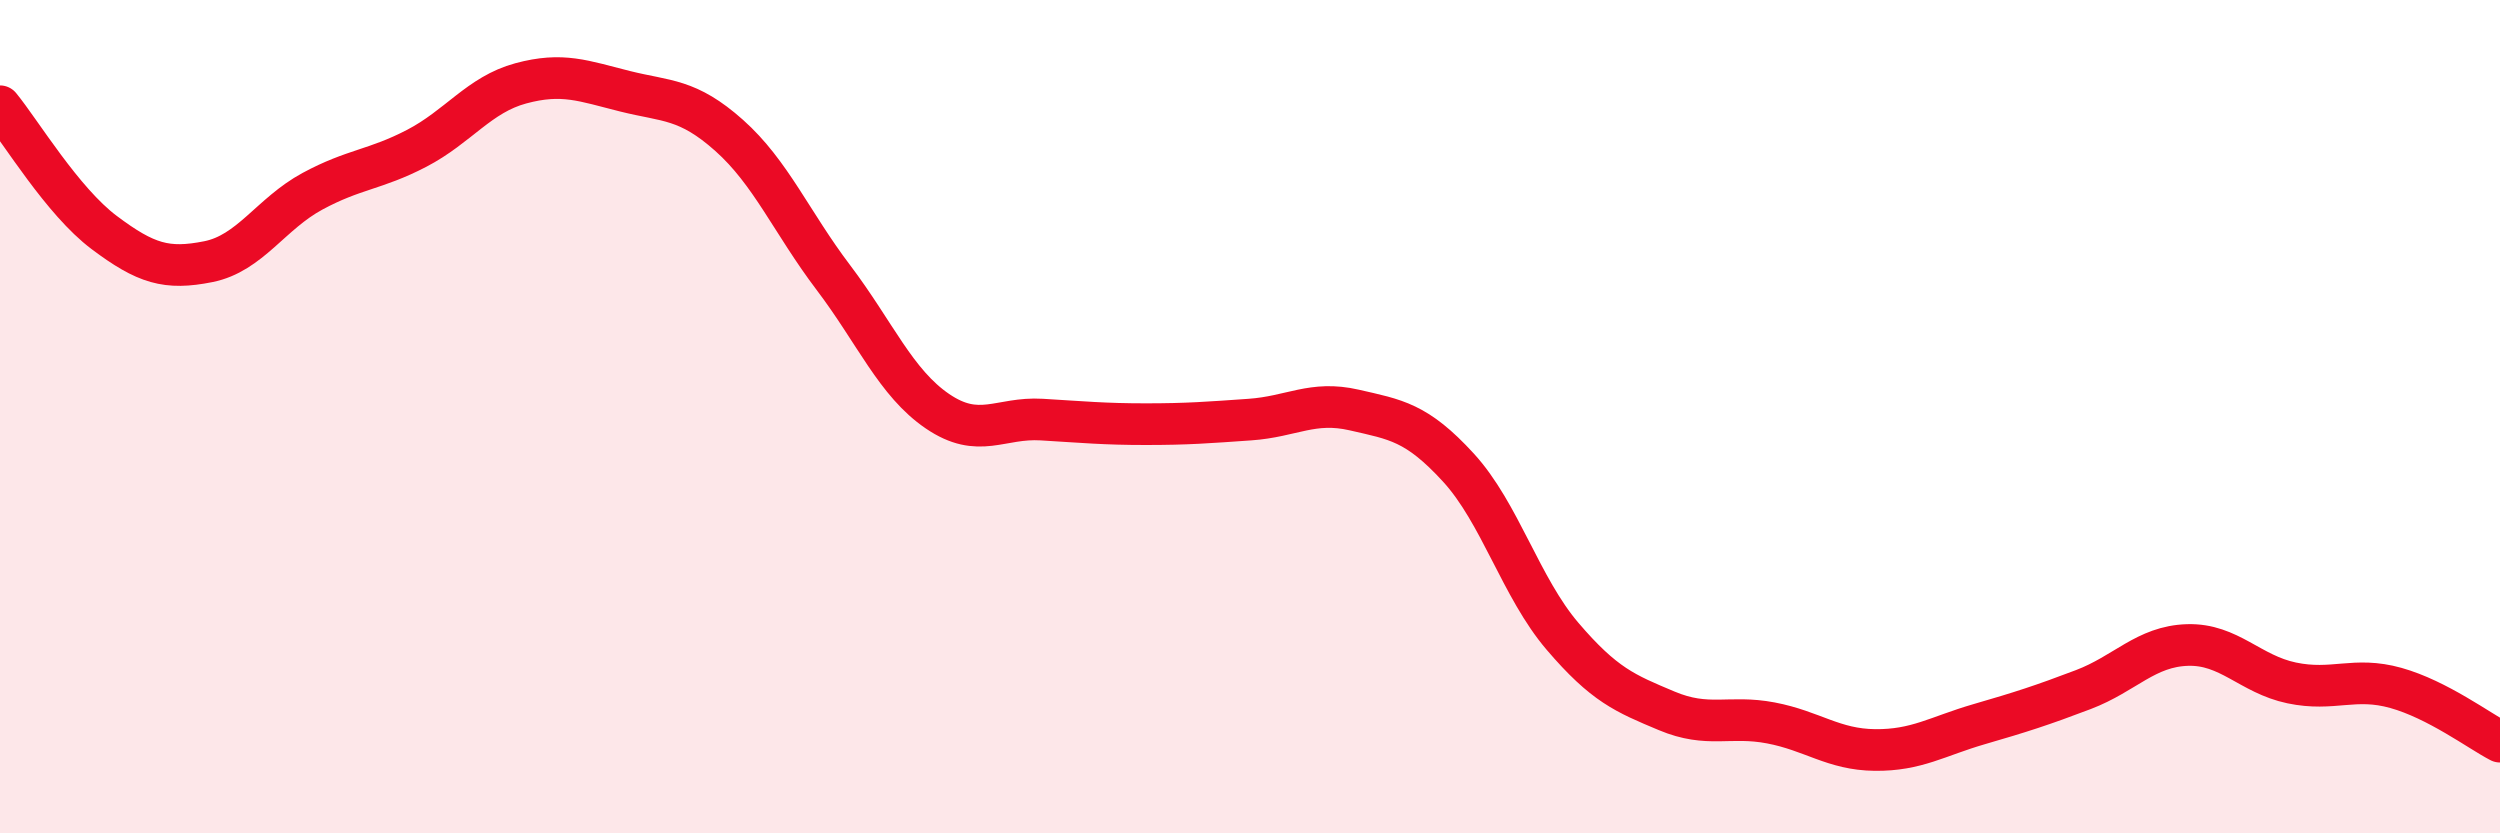
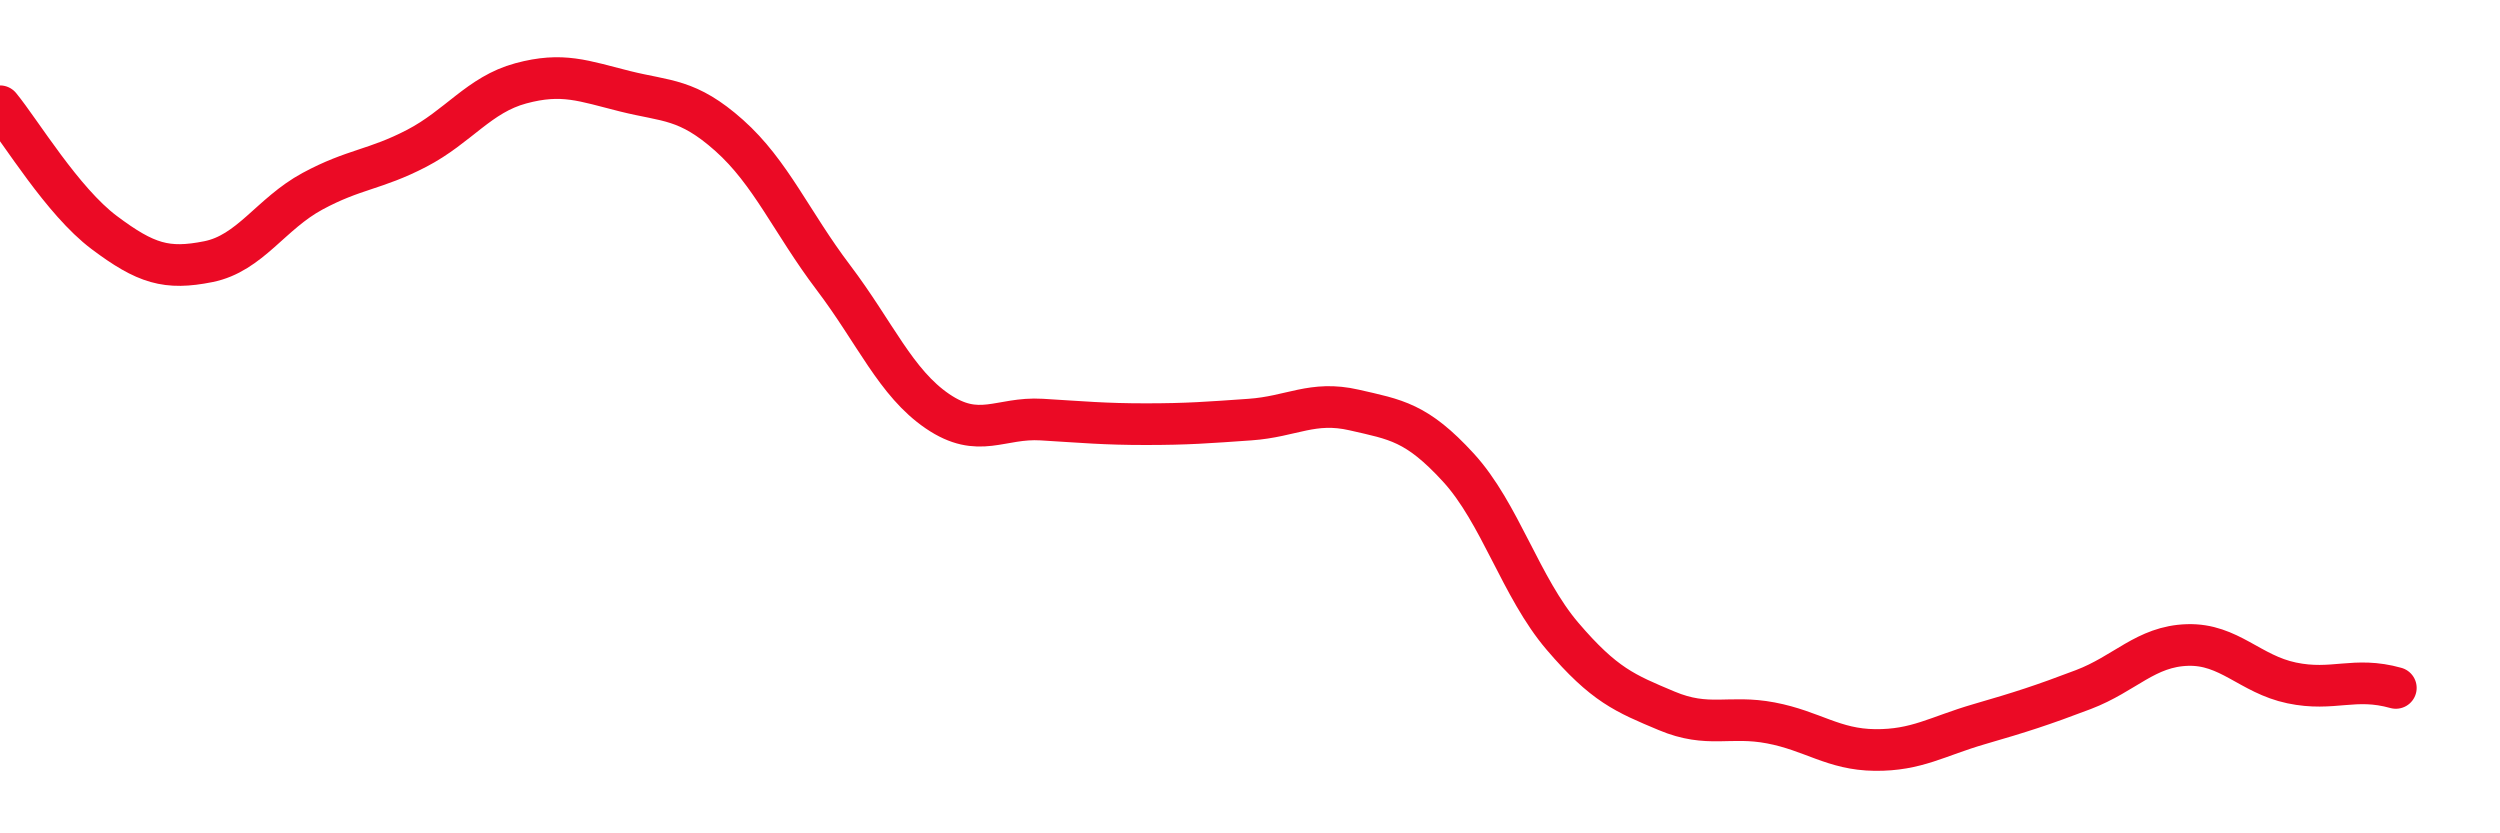
<svg xmlns="http://www.w3.org/2000/svg" width="60" height="20" viewBox="0 0 60 20">
-   <path d="M 0,2.55 C 0.5,3.16 1.5,4.83 2.5,5.58 C 3.5,6.33 4,6.48 5,6.28 C 6,6.08 6.5,5.13 7.5,4.59 C 8.5,4.05 9,4.08 10,3.56 C 11,3.04 11.5,2.27 12.5,2 C 13.5,1.73 14,1.94 15,2.19 C 16,2.44 16.5,2.36 17.5,3.25 C 18.5,4.14 19,5.34 20,6.66 C 21,7.98 21.5,9.19 22.5,9.87 C 23.5,10.55 24,10.01 25,10.07 C 26,10.13 26.5,10.18 27.5,10.18 C 28.5,10.18 29,10.14 30,10.07 C 31,10 31.5,9.61 32.5,9.84 C 33.5,10.07 34,10.13 35,11.22 C 36,12.31 36.5,14.1 37.5,15.27 C 38.5,16.44 39,16.64 40,17.06 C 41,17.48 41.5,17.16 42.5,17.35 C 43.5,17.54 44,17.99 45,18 C 46,18.01 46.5,17.67 47.5,17.38 C 48.5,17.09 49,16.93 50,16.55 C 51,16.17 51.5,15.51 52.5,15.48 C 53.5,15.45 54,16.18 55,16.39 C 56,16.6 56.5,16.23 57.5,16.51 C 58.5,16.79 59.5,17.54 60,17.8L60 20L0 20Z" fill="#EB0A25" opacity="0.1" stroke-linecap="round" stroke-linejoin="round" />
-   <path d="M 0,2.55 C 0.5,3.16 1.5,4.83 2.5,5.58 C 3.5,6.33 4,6.48 5,6.28 C 6,6.08 6.5,5.13 7.5,4.59 C 8.5,4.05 9,4.08 10,3.56 C 11,3.04 11.5,2.27 12.5,2 C 13.5,1.73 14,1.94 15,2.19 C 16,2.44 16.5,2.36 17.5,3.25 C 18.5,4.14 19,5.34 20,6.66 C 21,7.98 21.5,9.19 22.5,9.87 C 23.5,10.55 24,10.01 25,10.07 C 26,10.13 26.5,10.18 27.5,10.18 C 28.5,10.18 29,10.14 30,10.07 C 31,10 31.5,9.61 32.5,9.84 C 33.5,10.07 34,10.13 35,11.22 C 36,12.31 36.5,14.1 37.5,15.27 C 38.5,16.44 39,16.64 40,17.06 C 41,17.48 41.5,17.16 42.5,17.35 C 43.5,17.54 44,17.99 45,18 C 46,18.01 46.5,17.67 47.5,17.38 C 48.5,17.09 49,16.93 50,16.55 C 51,16.17 51.5,15.51 52.5,15.48 C 53.5,15.45 54,16.18 55,16.39 C 56,16.6 56.5,16.23 57.5,16.51 C 58.5,16.79 59.5,17.54 60,17.8" stroke="#EB0A25" stroke-width="1" fill="none" stroke-linecap="round" stroke-linejoin="round" />
+   <path d="M 0,2.55 C 0.5,3.16 1.5,4.83 2.5,5.58 C 3.5,6.33 4,6.48 5,6.28 C 6,6.08 6.5,5.13 7.5,4.59 C 8.5,4.05 9,4.08 10,3.56 C 11,3.04 11.5,2.27 12.5,2 C 13.5,1.73 14,1.94 15,2.19 C 16,2.44 16.5,2.36 17.5,3.25 C 18.5,4.14 19,5.34 20,6.66 C 21,7.98 21.5,9.19 22.5,9.87 C 23.5,10.55 24,10.01 25,10.07 C 26,10.13 26.5,10.18 27.5,10.18 C 28.5,10.18 29,10.14 30,10.07 C 31,10 31.5,9.61 32.5,9.84 C 33.5,10.07 34,10.13 35,11.22 C 36,12.31 36.5,14.1 37.5,15.27 C 38.5,16.44 39,16.64 40,17.06 C 41,17.48 41.5,17.16 42.5,17.35 C 43.5,17.54 44,17.99 45,18 C 46,18.01 46.5,17.67 47.5,17.38 C 48.5,17.09 49,16.93 50,16.55 C 51,16.17 51.5,15.51 52.5,15.48 C 53.5,15.45 54,16.18 55,16.39 C 56,16.6 56.5,16.23 57.5,16.51 " stroke="#EB0A25" stroke-width="1" fill="none" stroke-linecap="round" stroke-linejoin="round" />
</svg>